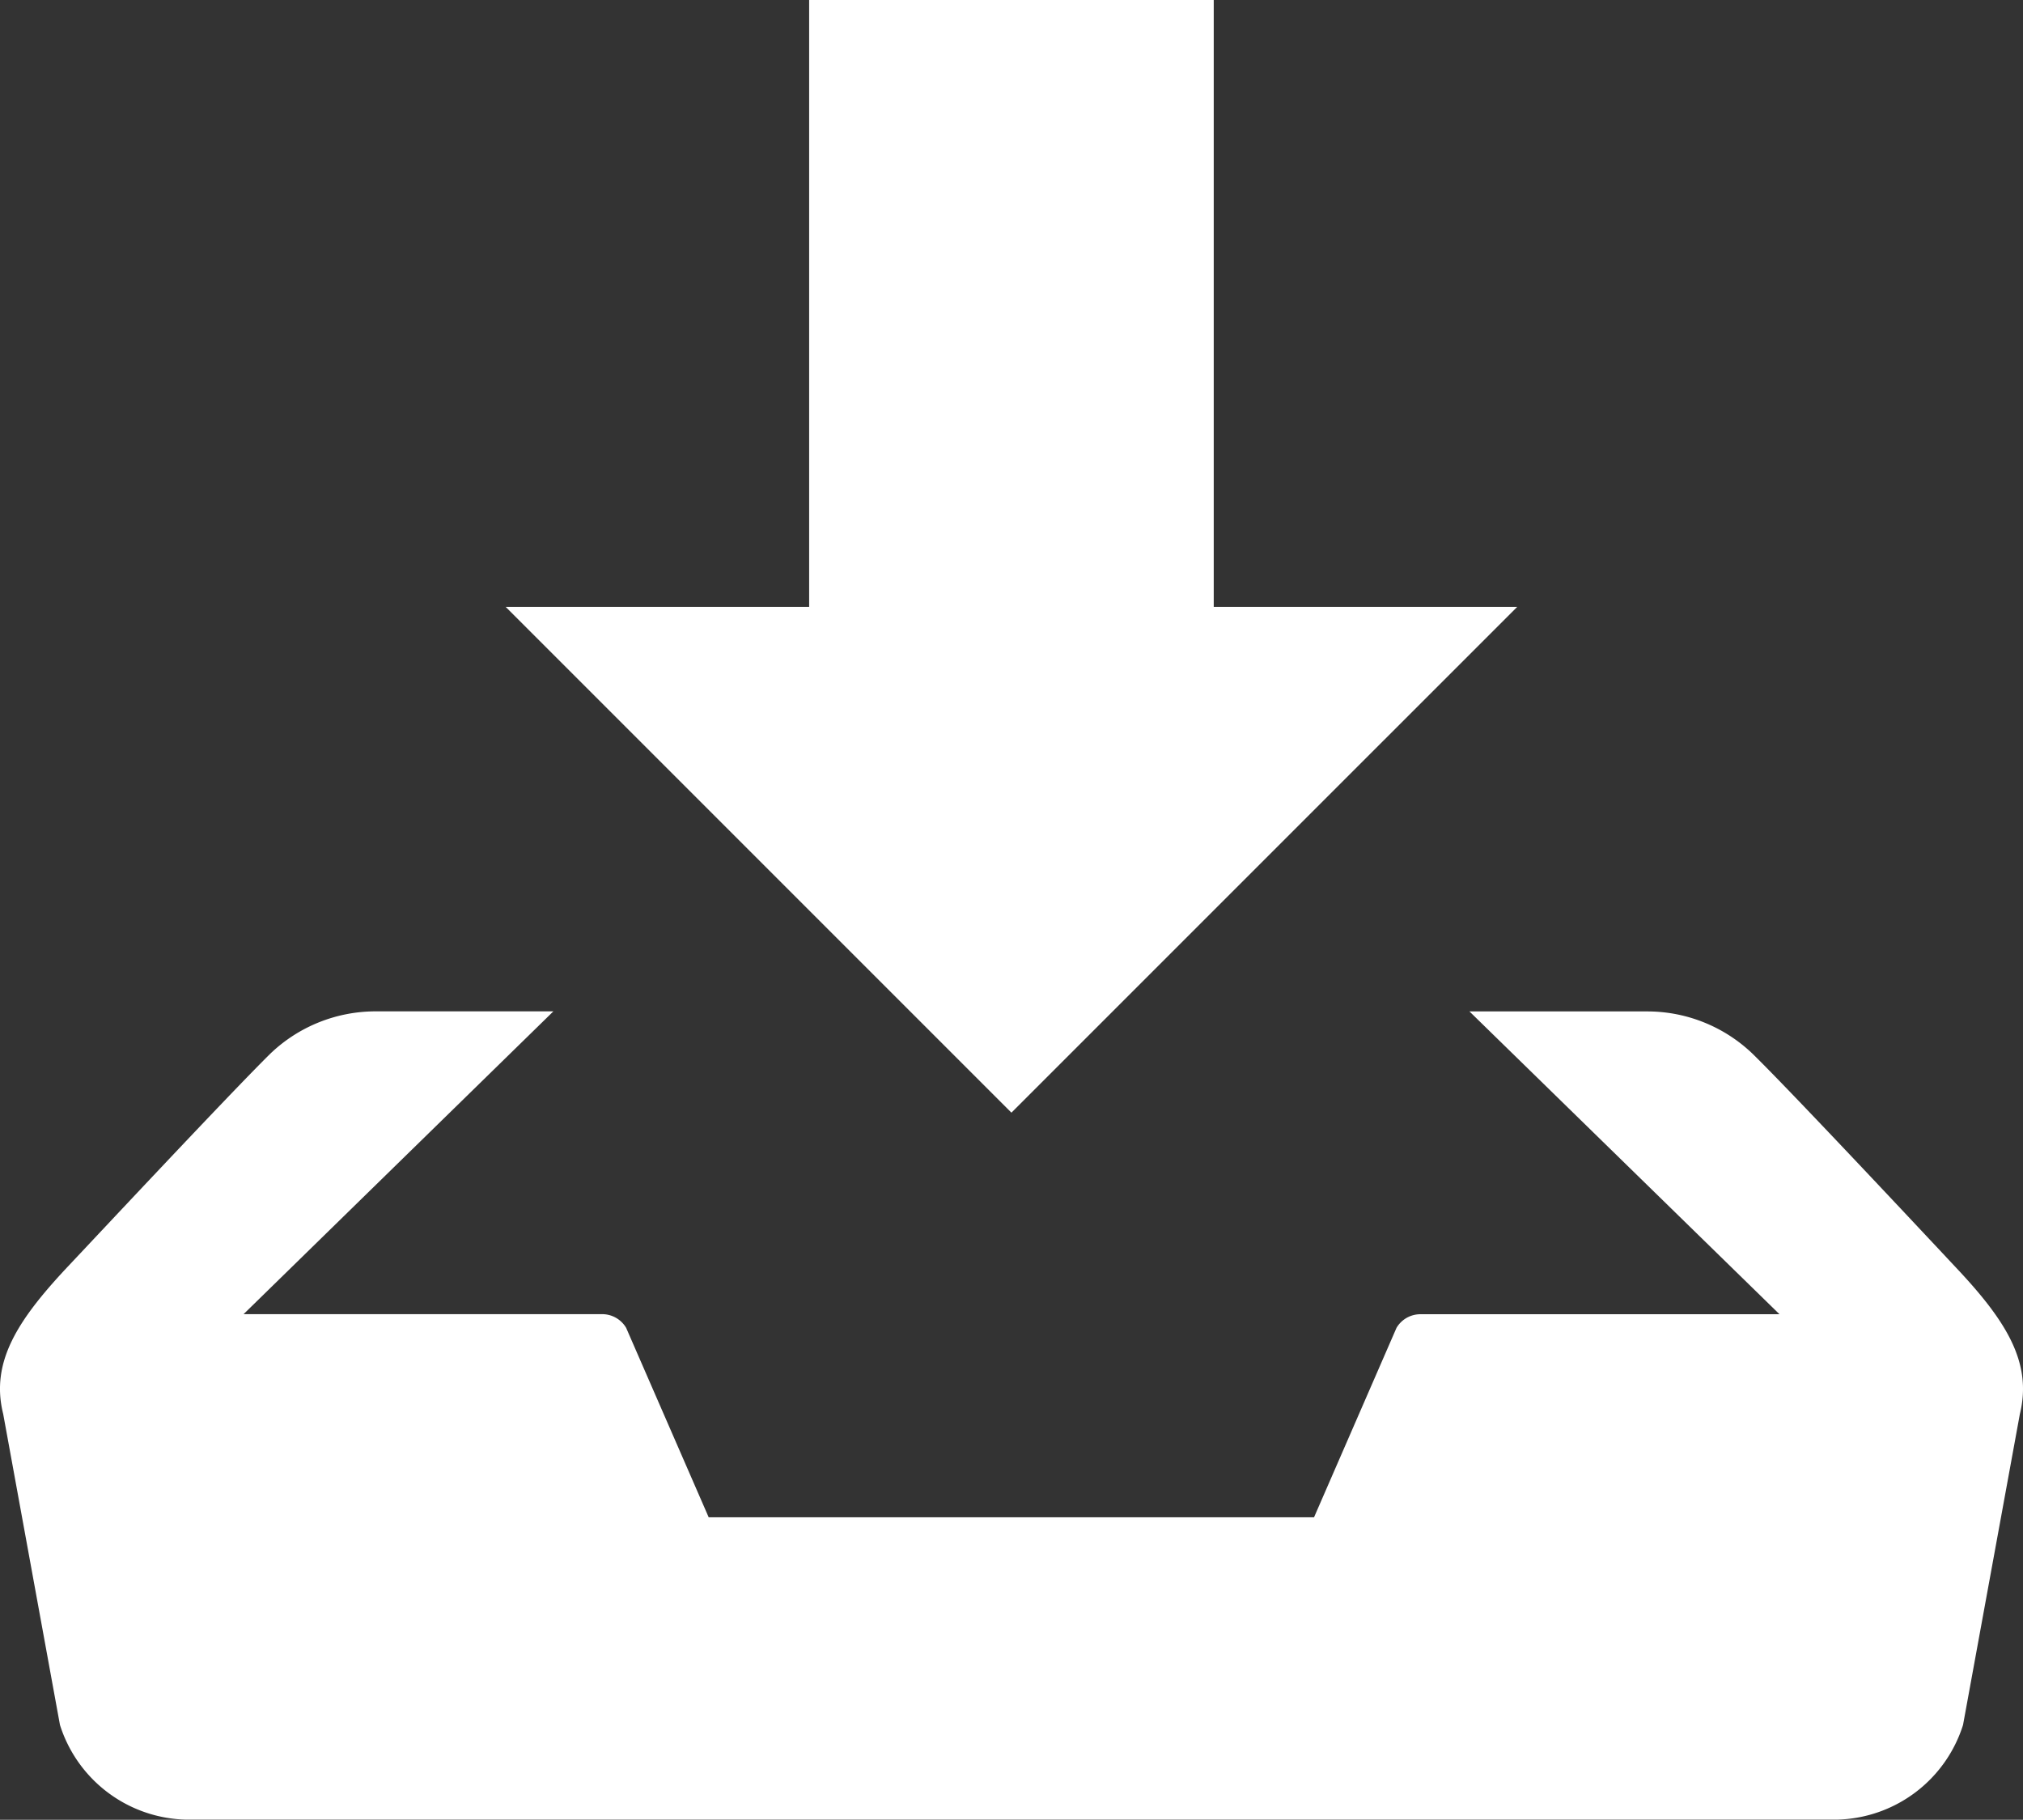
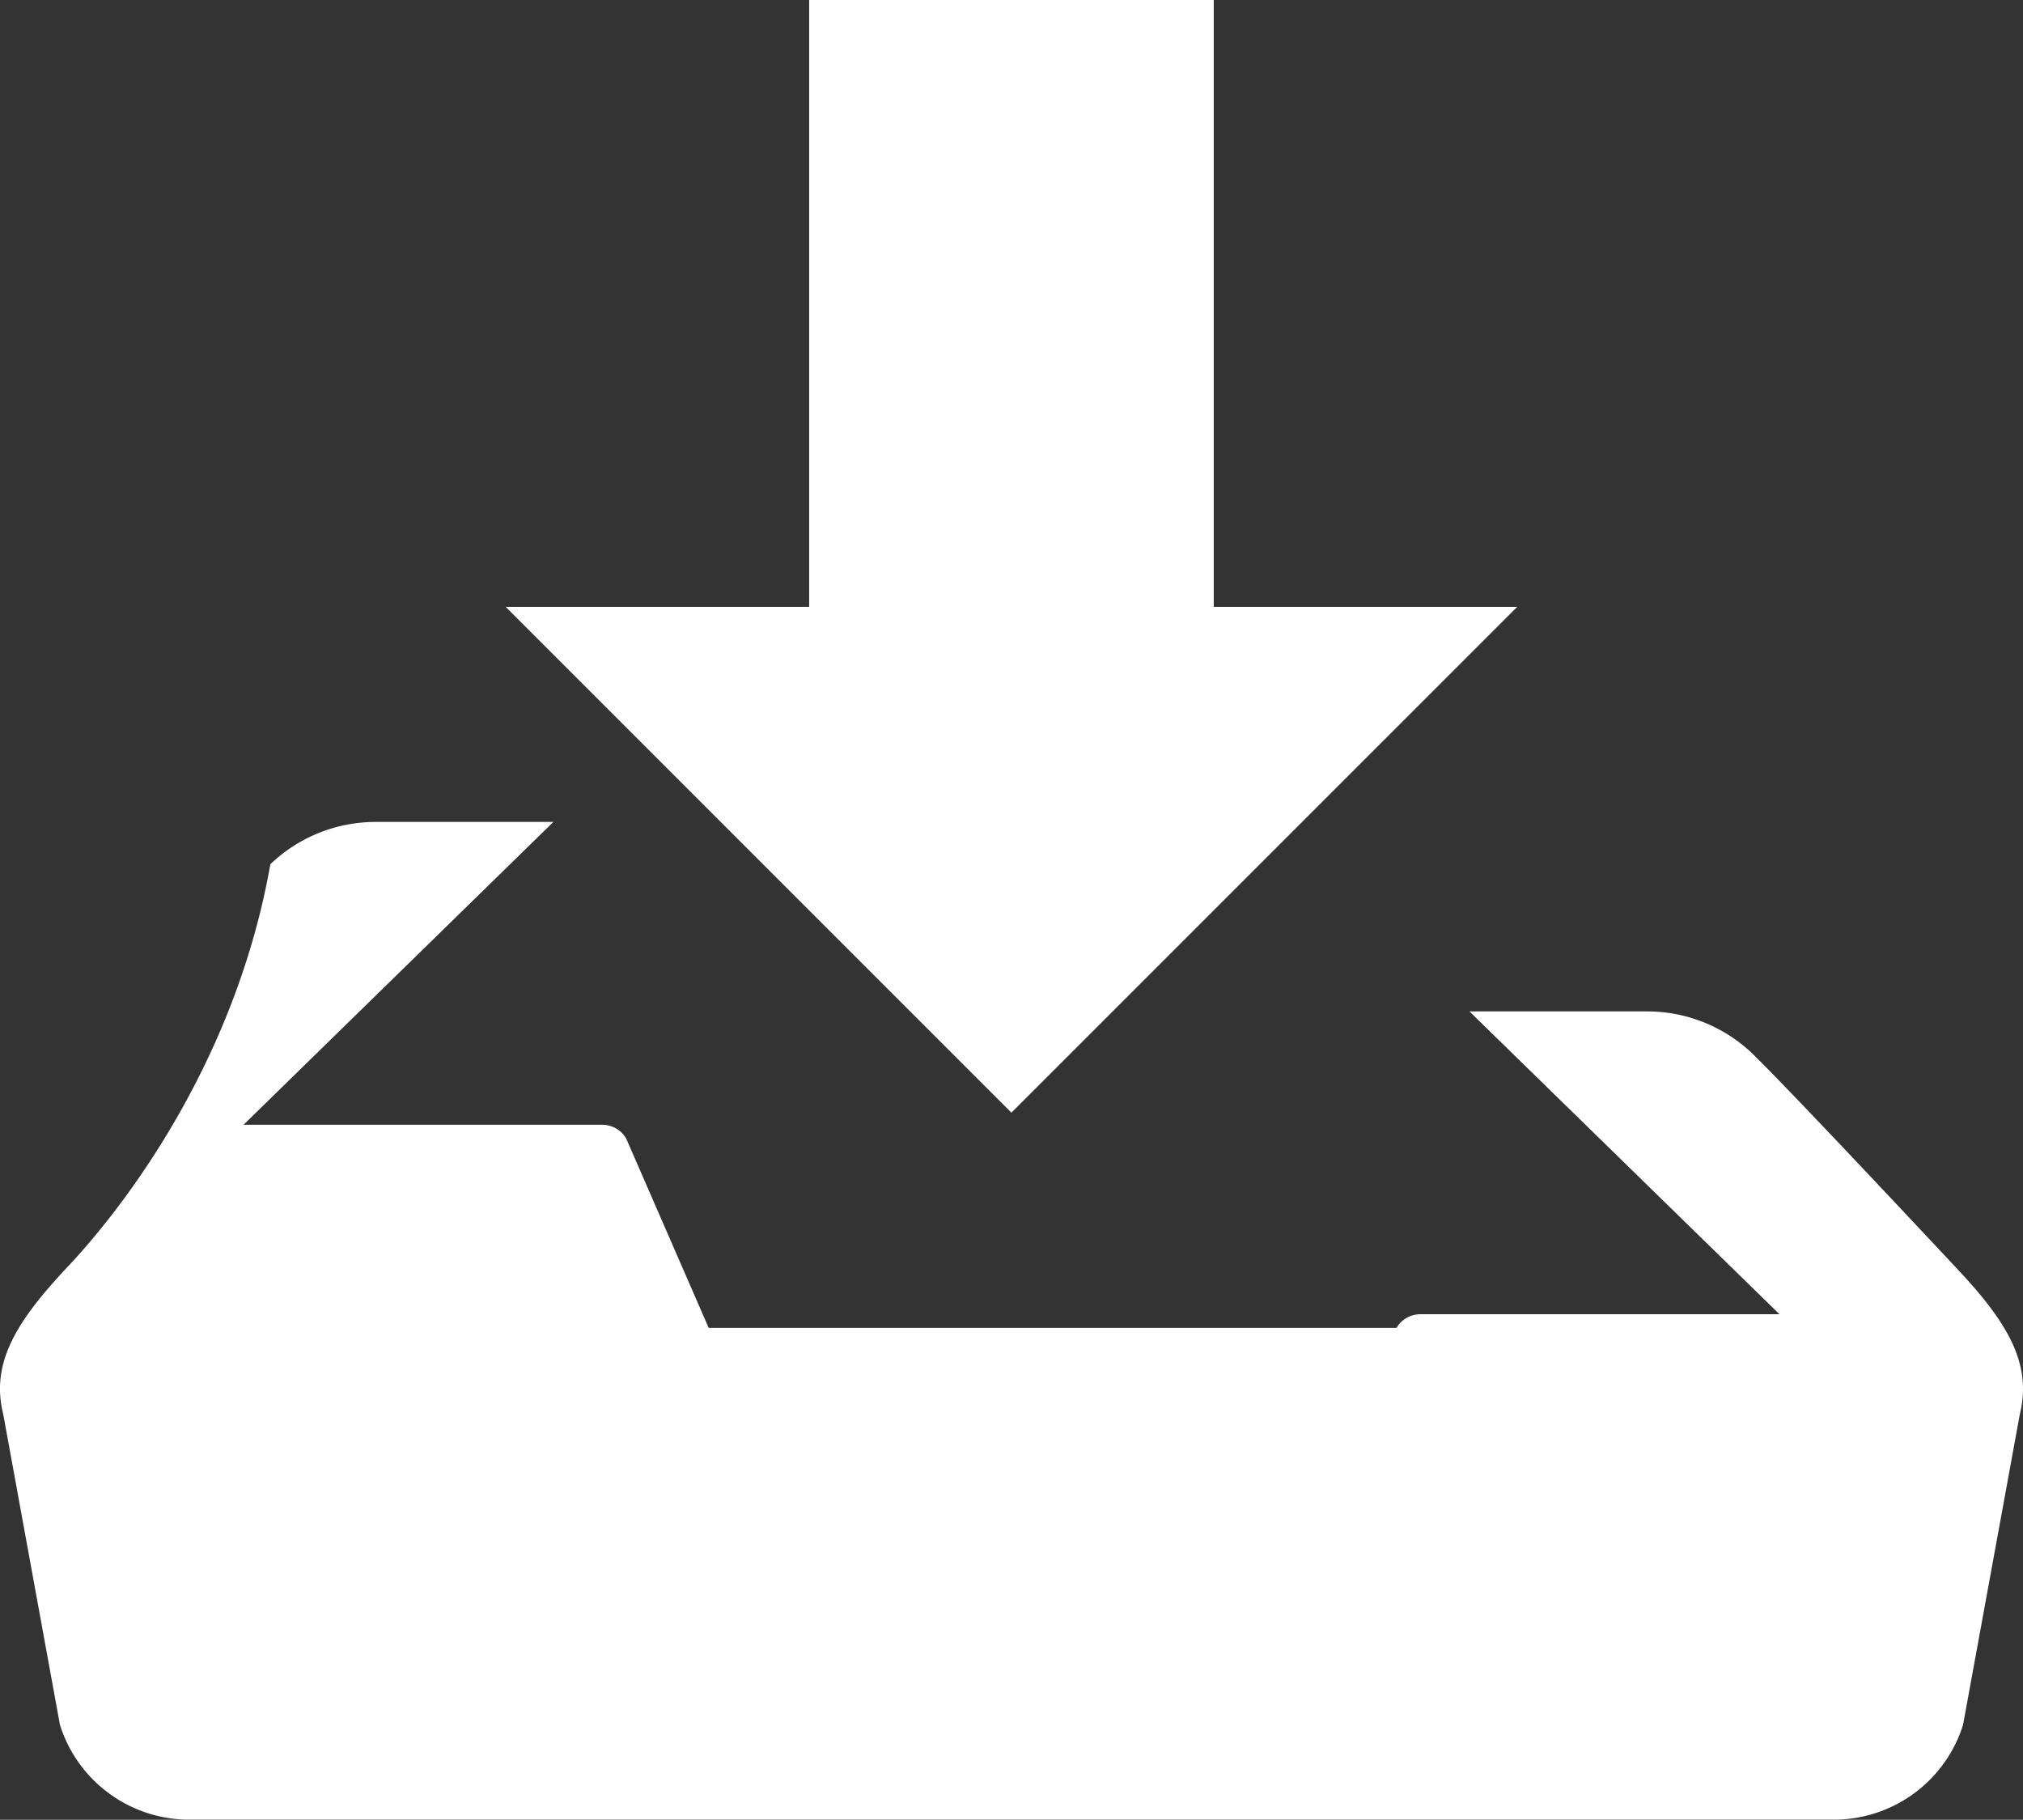
<svg xmlns="http://www.w3.org/2000/svg" width="59.376" height="53.408" viewBox="0 0 59.376 53.408">
  <rect x="0" y="0" width="59.376" height="53.408" fill="#333333" stroke="none" />
-   <path id="download" d="M44.53,19.412H35.624V1.6H23.749V19.412H14.843L29.686,34.255,44.53,19.412ZM57.408,38.8c-.623-.664-4.783-5.115-5.971-6.275a4.465,4.465,0,0,0-3.093-1.241H43.129l9.1,8.887H41.7a.814.814,0,0,0-.712.4L38.568,46.13H20.8l-2.423-5.561a.817.817,0,0,0-.712-.4H7.149l9.093-8.887H11.028a4.467,4.467,0,0,0-3.093,1.241C6.748,33.691,2.588,38.142,1.965,38.8.514,40.35-.286,41.582.094,43.1l1.666,9.125a3.979,3.979,0,0,0,3.716,2.779H53.9a3.975,3.975,0,0,0,3.716-2.779L59.284,43.1c.375-1.523-.421-2.755-1.876-4.3Z" transform="translate(0 -1.6)" fill="#fff" />
+   <path id="download" d="M44.53,19.412H35.624V1.6H23.749V19.412H14.843L29.686,34.255,44.53,19.412ZM57.408,38.8c-.623-.664-4.783-5.115-5.971-6.275a4.465,4.465,0,0,0-3.093-1.241H43.129l9.1,8.887H41.7a.814.814,0,0,0-.712.4H20.8l-2.423-5.561a.817.817,0,0,0-.712-.4H7.149l9.093-8.887H11.028a4.467,4.467,0,0,0-3.093,1.241C6.748,33.691,2.588,38.142,1.965,38.8.514,40.35-.286,41.582.094,43.1l1.666,9.125a3.979,3.979,0,0,0,3.716,2.779H53.9a3.975,3.975,0,0,0,3.716-2.779L59.284,43.1c.375-1.523-.421-2.755-1.876-4.3Z" transform="translate(0 -1.6)" fill="#fff" />
</svg>